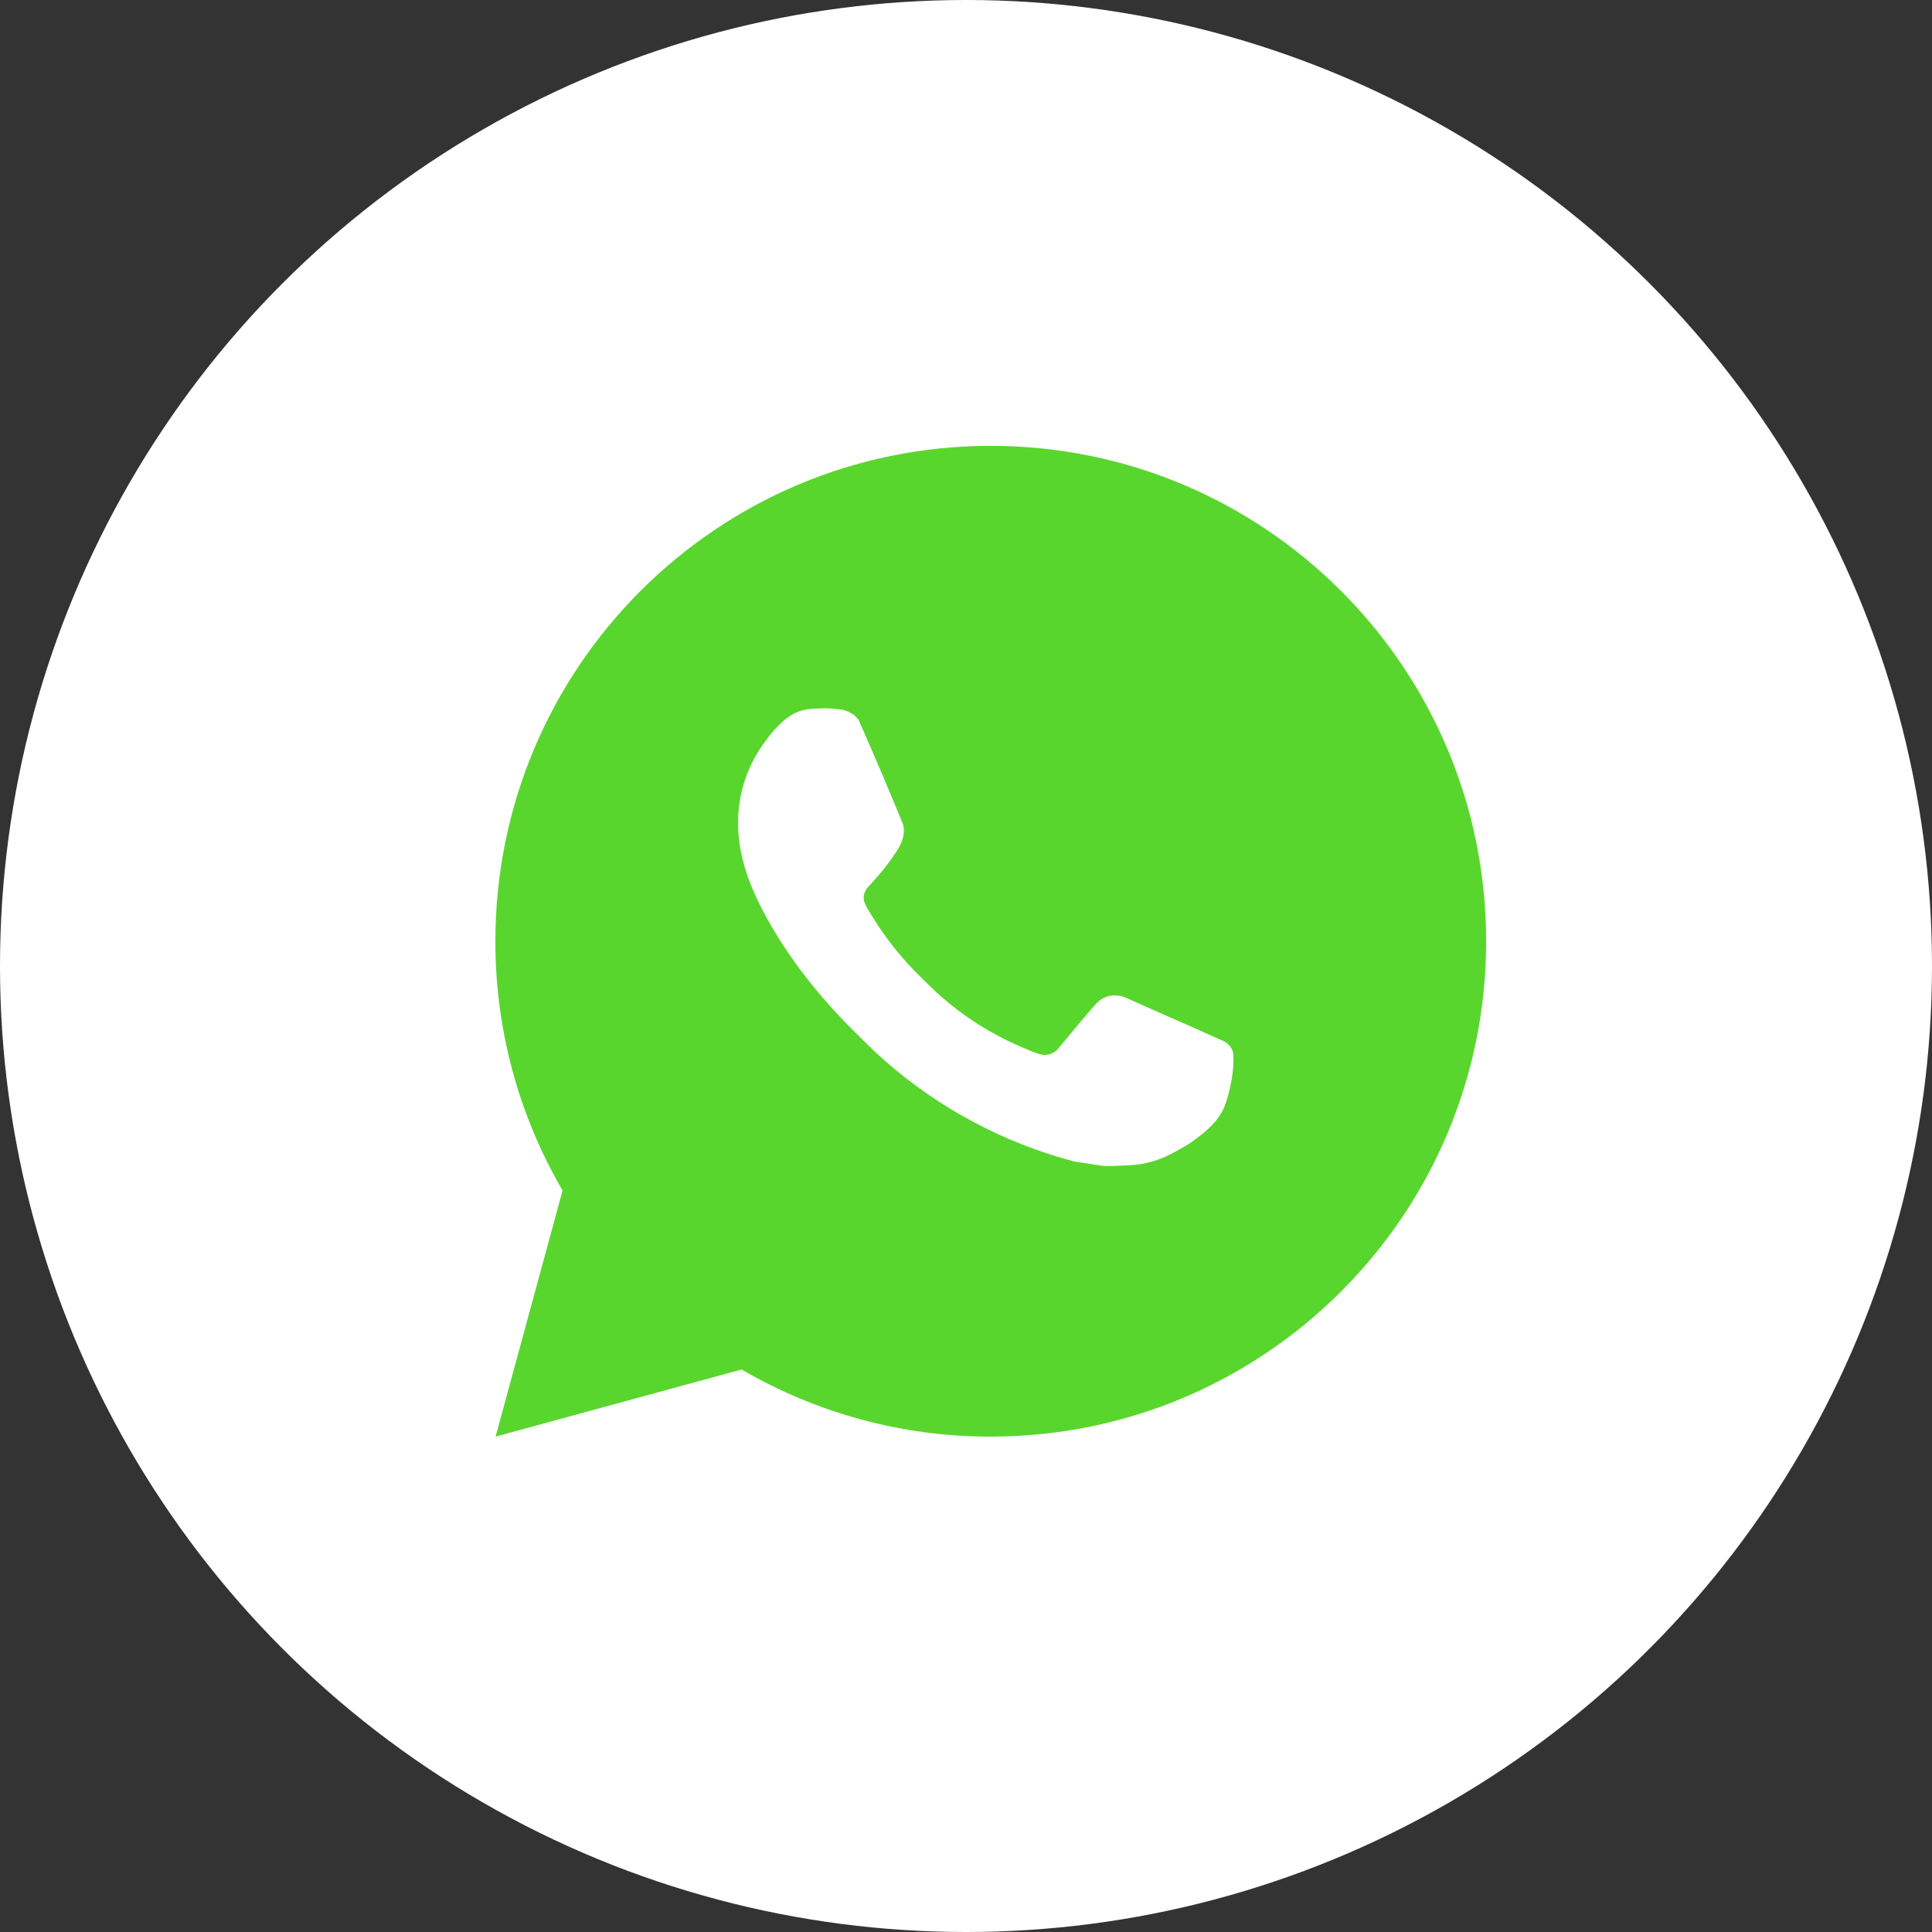
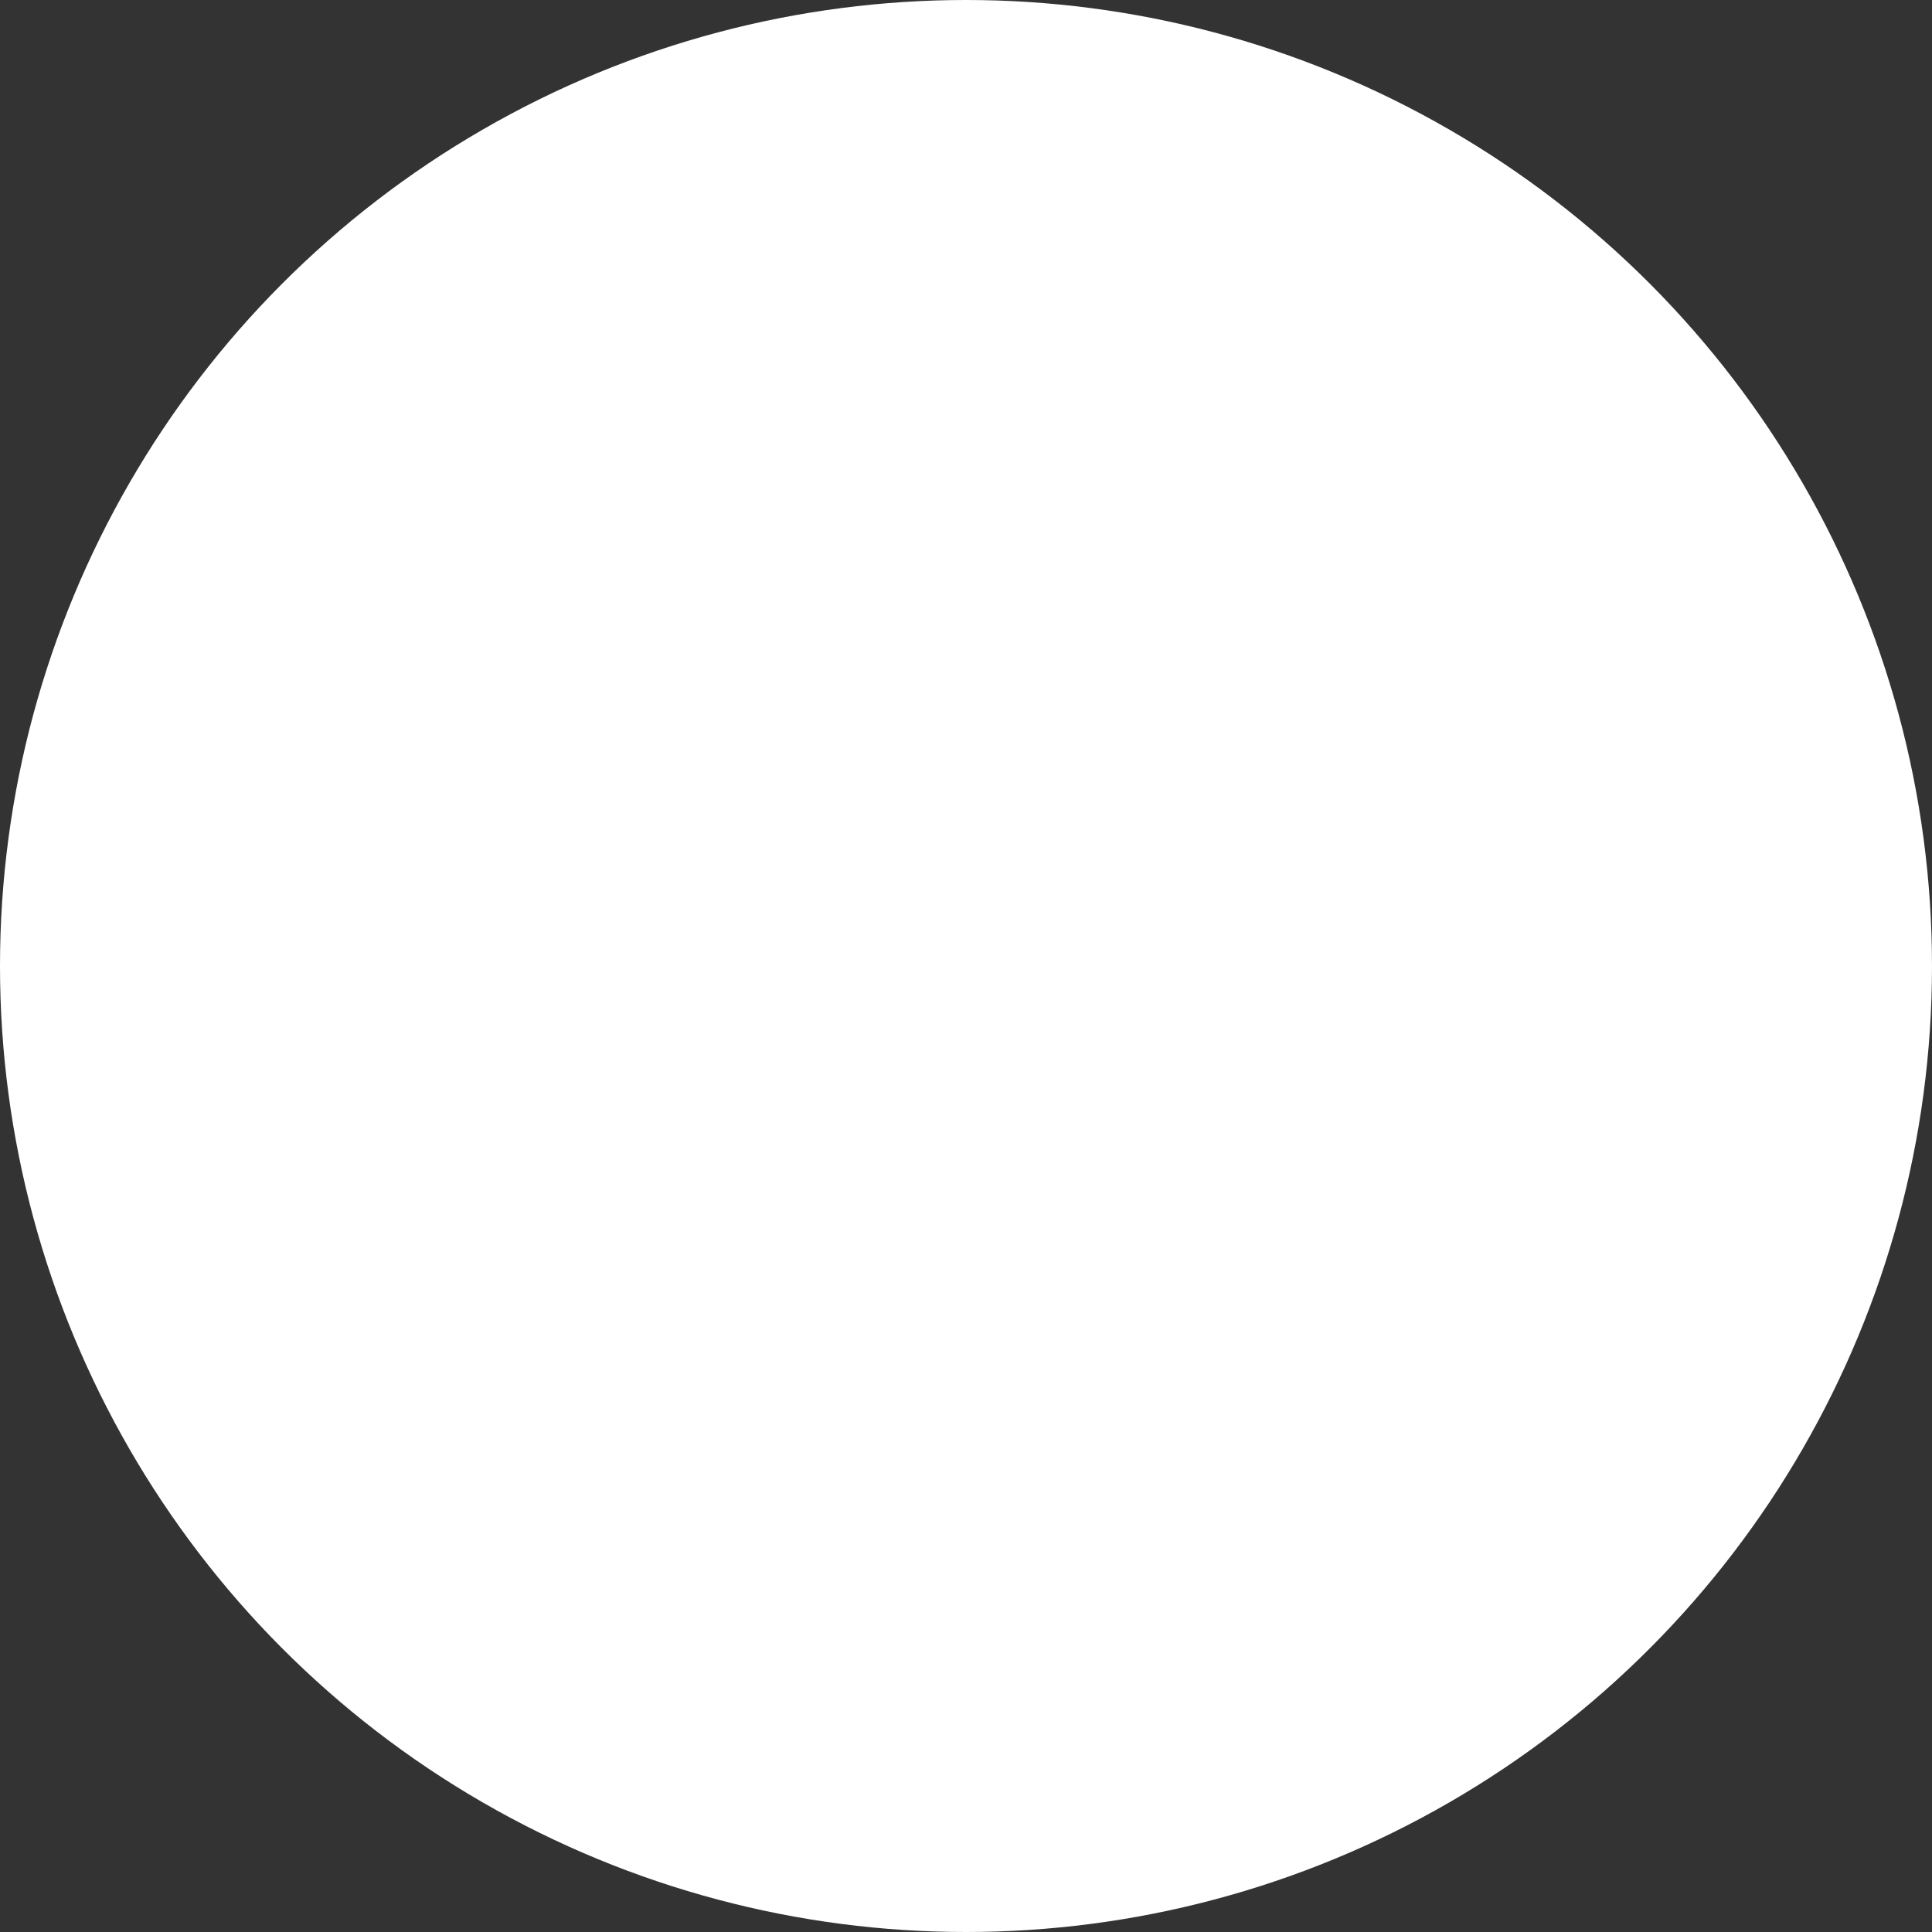
<svg xmlns="http://www.w3.org/2000/svg" width="39" height="39" viewBox="0 0 39 39" fill="none">
  <rect x="0" y="0" width="39" height="39" fill="#333333" stroke="none" />
  <circle cx="19.5" cy="19.5" r="19.5" fill="white" />
-   <path d="M20 9C25.523 9 30 13.477 30 19C30 24.523 25.523 29 20 29C18.233 29.003 16.497 28.535 14.97 27.645L10.004 29L11.356 24.032C10.465 22.505 9.997 20.768 10 19C10 13.477 14.477 9 20 9ZM16.592 14.3L16.392 14.308C16.262 14.316 16.136 14.35 16.02 14.408C15.912 14.469 15.812 14.546 15.726 14.636C15.606 14.749 15.538 14.847 15.465 14.942C15.095 15.423 14.896 16.013 14.899 16.62C14.901 17.11 15.029 17.587 15.229 18.033C15.638 18.935 16.311 19.89 17.199 20.775C17.413 20.988 17.623 21.202 17.849 21.401C18.952 22.372 20.267 23.073 21.689 23.447L22.257 23.534C22.442 23.544 22.627 23.53 22.813 23.521C23.104 23.506 23.389 23.427 23.646 23.29C23.777 23.223 23.905 23.149 24.029 23.07C24.029 23.07 24.072 23.042 24.154 22.98C24.289 22.88 24.372 22.809 24.484 22.692C24.567 22.606 24.639 22.505 24.694 22.39C24.772 22.227 24.85 21.916 24.882 21.657C24.906 21.459 24.899 21.351 24.896 21.284C24.892 21.177 24.803 21.066 24.706 21.019L24.124 20.758C24.124 20.758 23.254 20.379 22.722 20.137C22.666 20.113 22.607 20.099 22.546 20.096C22.478 20.089 22.408 20.097 22.343 20.119C22.278 20.14 22.218 20.176 22.168 20.223C22.163 20.221 22.096 20.278 21.373 21.154C21.331 21.21 21.274 21.252 21.209 21.275C21.143 21.298 21.072 21.301 21.005 21.284C20.94 21.267 20.876 21.244 20.814 21.218C20.69 21.166 20.647 21.146 20.562 21.11C19.988 20.86 19.457 20.521 18.987 20.107C18.861 19.997 18.744 19.877 18.624 19.761C18.231 19.384 17.888 18.958 17.604 18.493L17.545 18.398C17.503 18.334 17.468 18.265 17.443 18.193C17.405 18.046 17.504 17.928 17.504 17.928C17.504 17.928 17.747 17.662 17.86 17.518C17.97 17.378 18.063 17.242 18.123 17.145C18.241 16.955 18.278 16.76 18.216 16.609C17.936 15.925 17.646 15.244 17.348 14.568C17.289 14.434 17.114 14.338 16.955 14.319C16.901 14.313 16.847 14.307 16.793 14.303C16.659 14.296 16.524 14.298 16.39 14.307L16.591 14.299L16.592 14.3Z" fill="#59D62D" />
</svg>